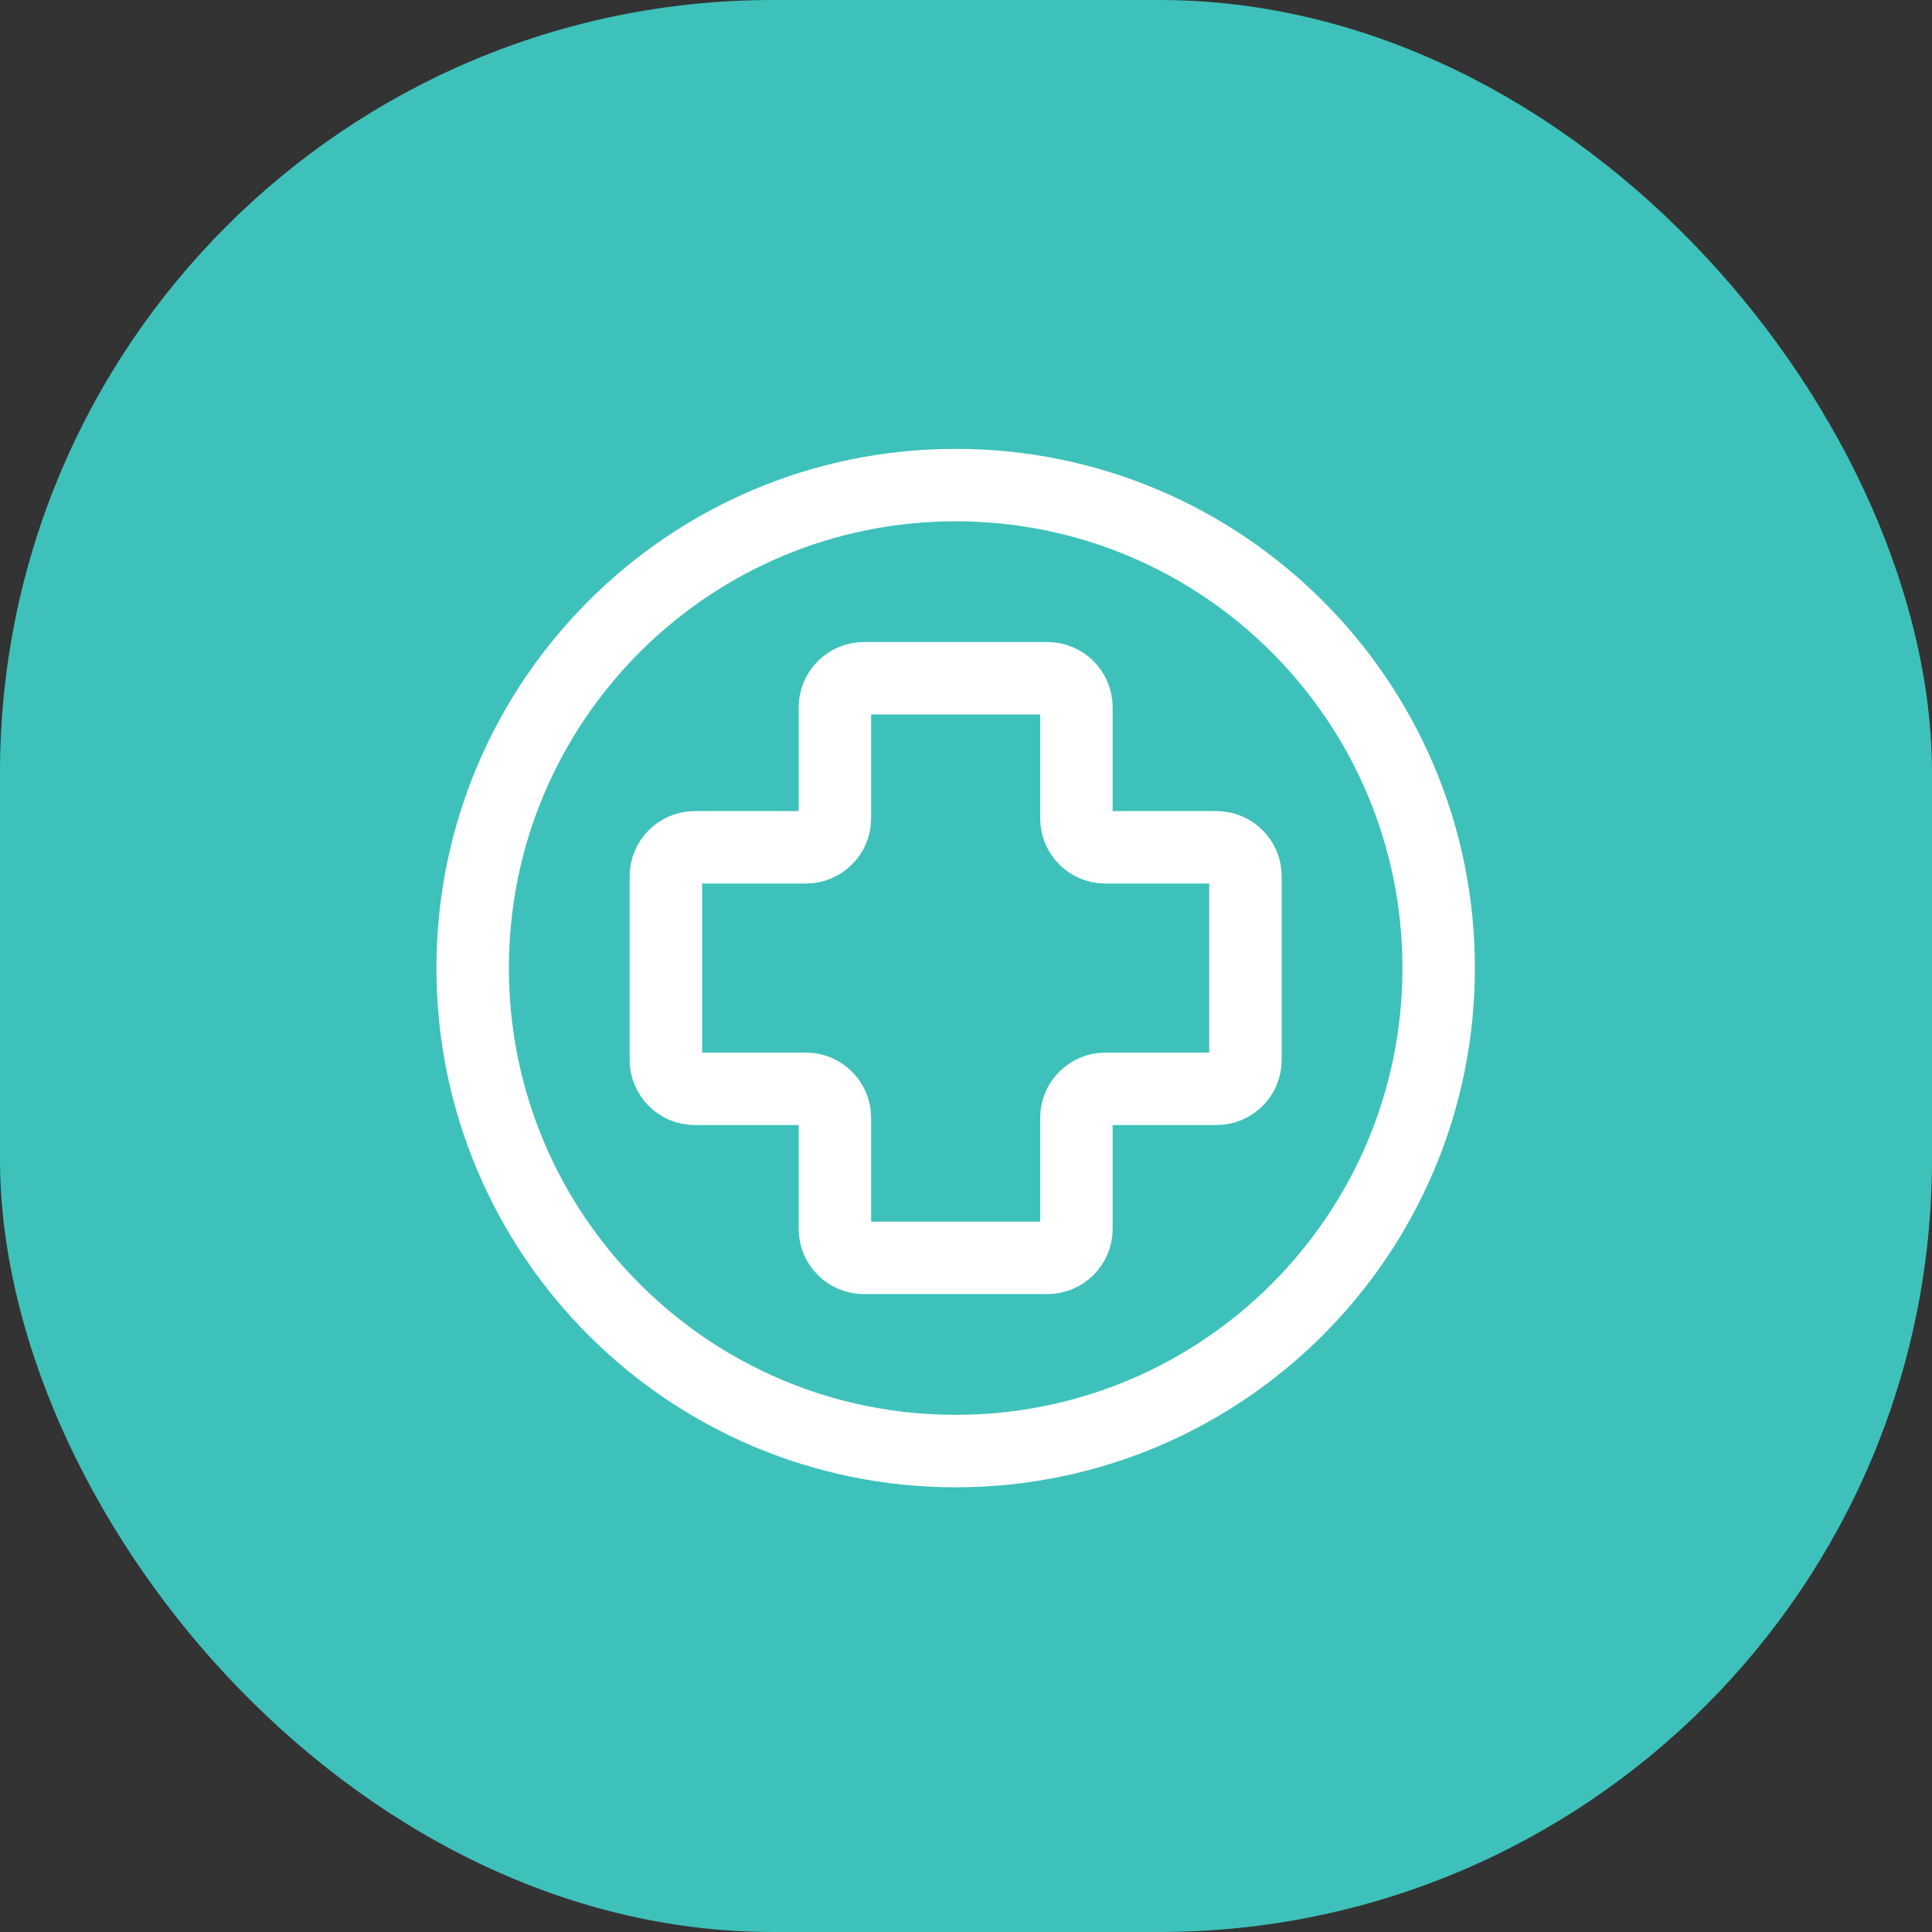
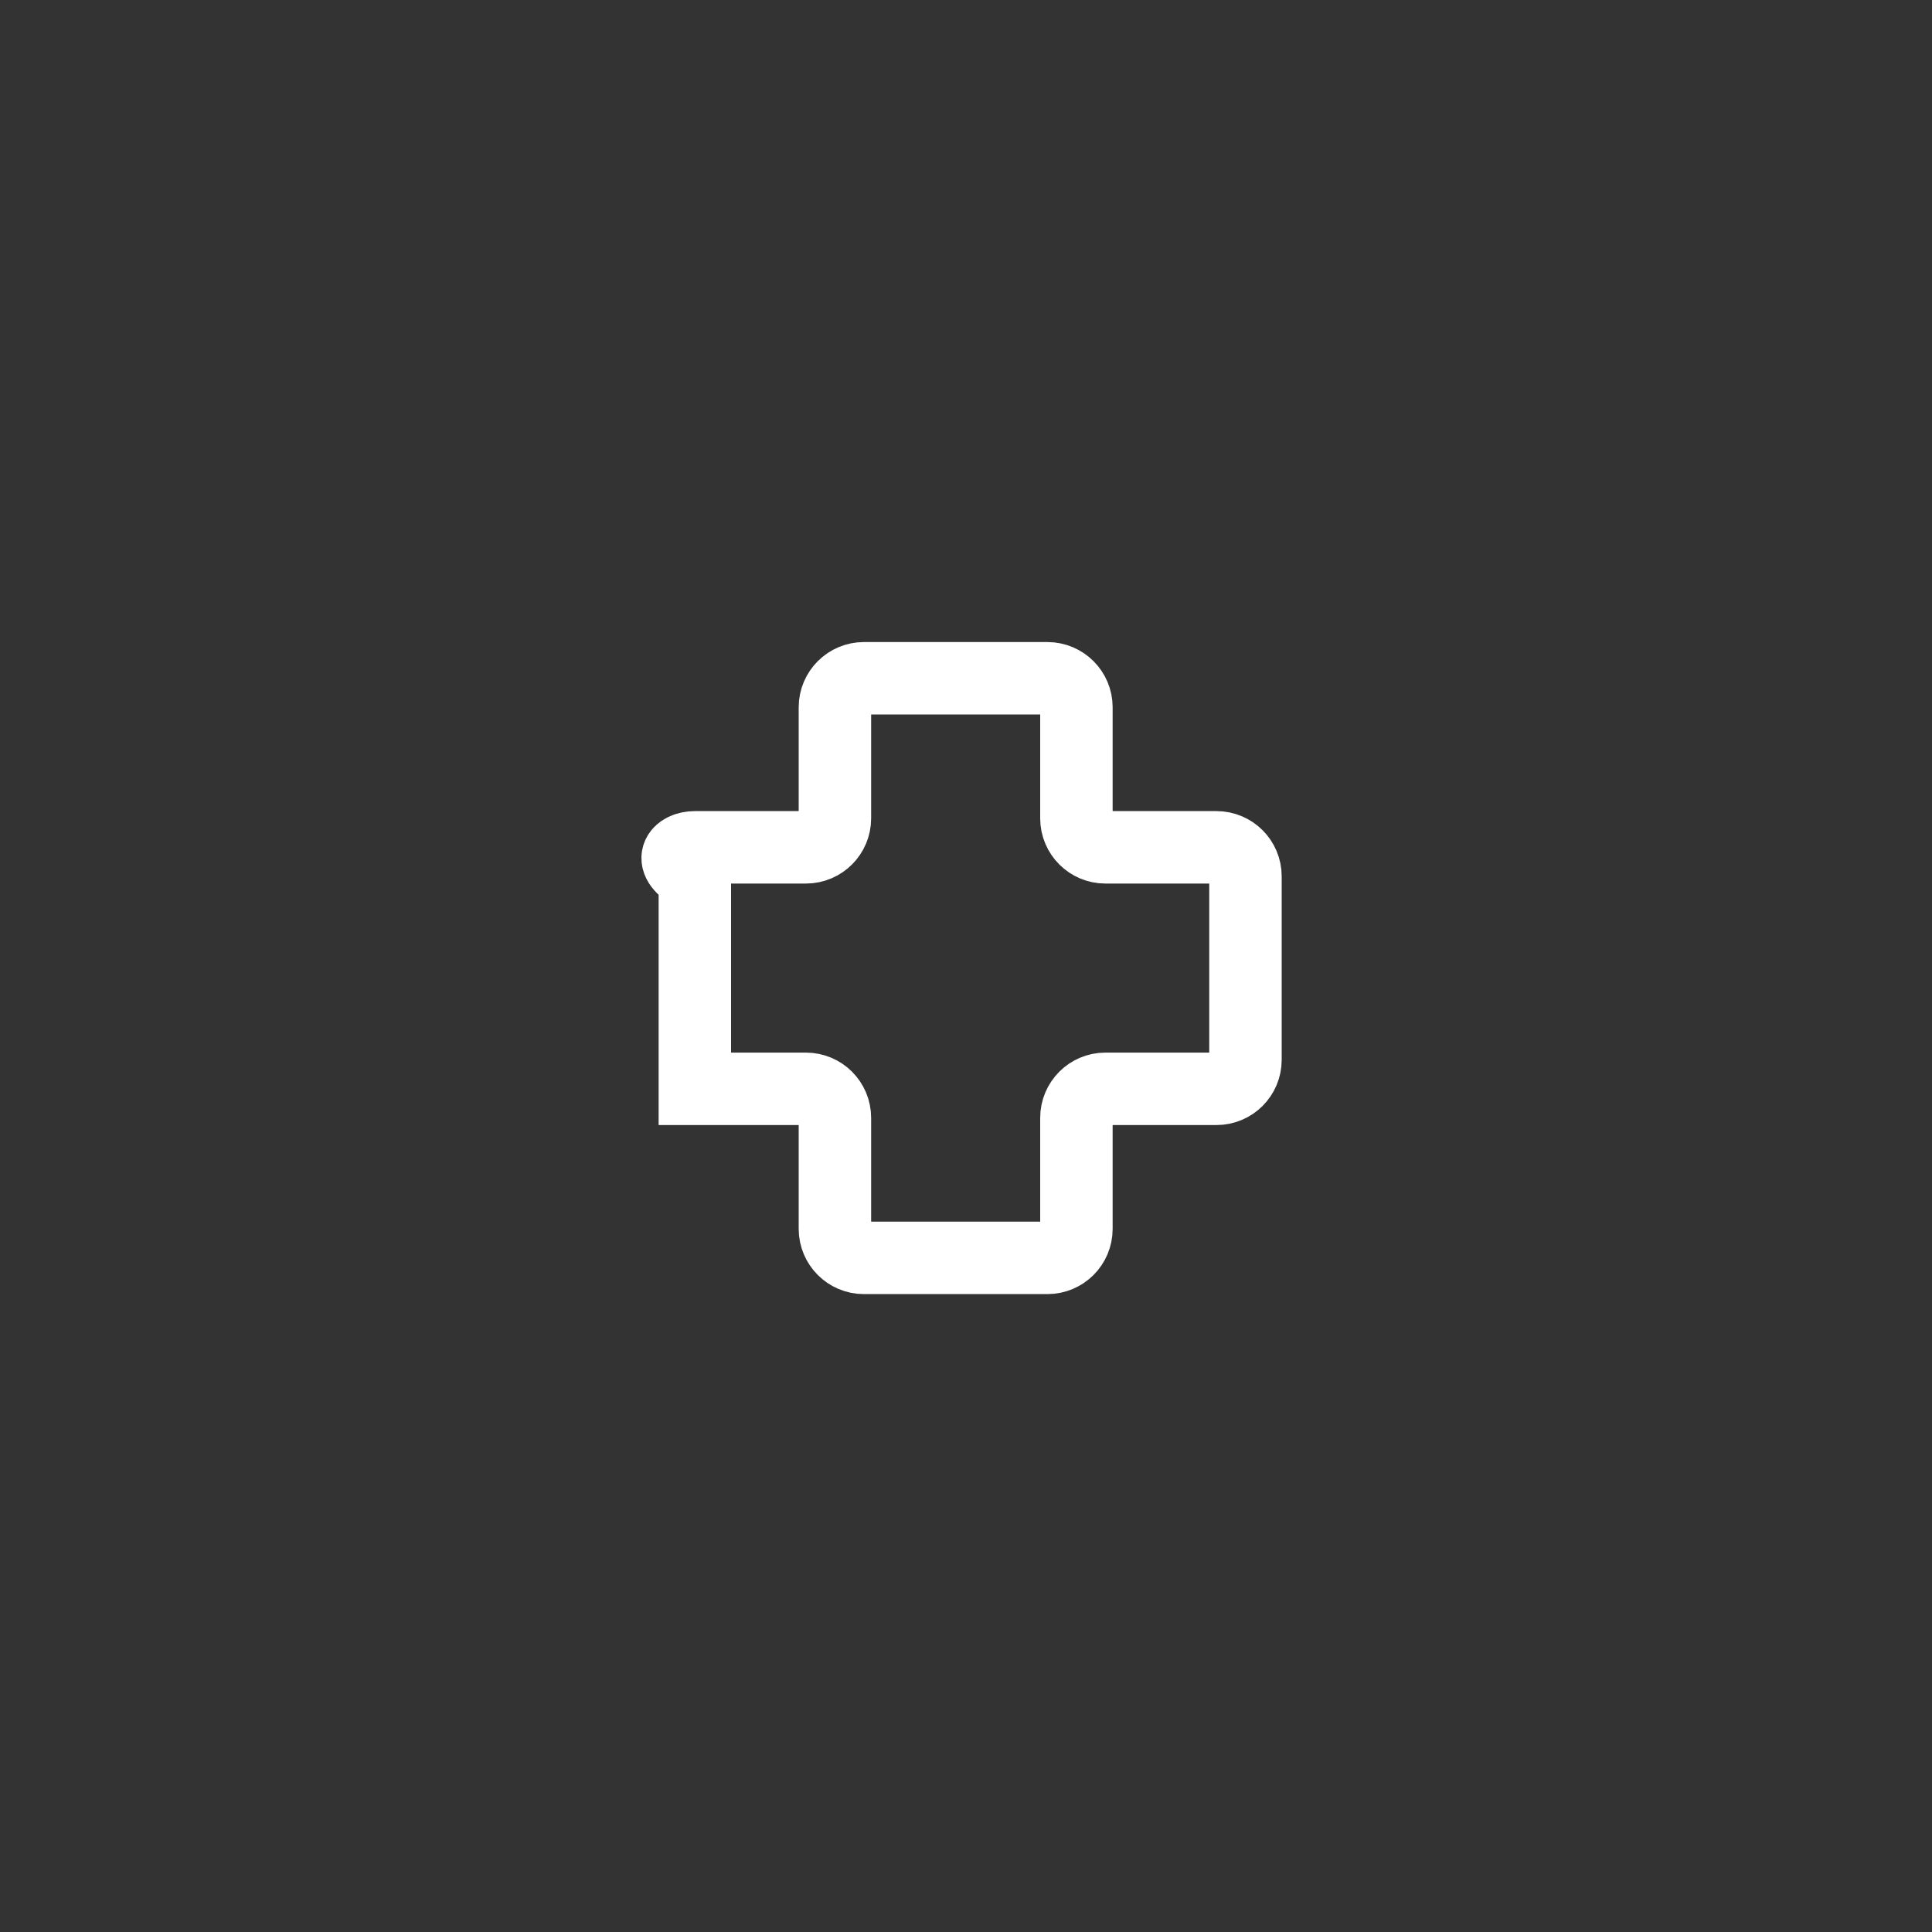
<svg xmlns="http://www.w3.org/2000/svg" width="40" height="40" viewBox="0 0 40 40" fill="none">
  <rect x="0" y="0" width="40" height="40" fill="#333333" stroke="none" />
-   <rect width="40" height="40" rx="16" fill="#3EC1BB" />
-   <path d="M21.686 26.043H17.886C17.555 26.043 17.286 25.774 17.286 25.443V23.143C17.286 22.812 17.017 22.543 16.686 22.543H14.386C14.055 22.543 13.786 22.274 13.786 21.943V18.143C13.786 17.812 14.055 17.543 14.386 17.543H16.686C17.017 17.543 17.286 17.274 17.286 16.943V14.643C17.286 14.312 17.555 14.043 17.886 14.043H21.686C22.017 14.043 22.286 14.312 22.286 14.643V16.943C22.286 17.274 22.555 17.543 22.886 17.543H25.186C25.517 17.543 25.786 17.812 25.786 18.143V21.943C25.786 22.274 25.517 22.543 25.186 22.543H22.886C22.555 22.543 22.286 22.812 22.286 23.143V25.443C22.286 25.774 22.017 26.043 21.686 26.043Z" stroke="white" stroke-width="1.5" />
-   <path d="M19.786 30.043C25.309 30.043 29.786 25.566 29.786 20.043C29.786 14.52 25.309 10.043 19.786 10.043C14.263 10.043 9.786 14.52 9.786 20.043C9.786 25.566 14.263 30.043 19.786 30.043Z" stroke="white" stroke-width="1.5" stroke-linecap="round" stroke-linejoin="round" />
+   <path d="M21.686 26.043H17.886C17.555 26.043 17.286 25.774 17.286 25.443V23.143C17.286 22.812 17.017 22.543 16.686 22.543H14.386V18.143C13.786 17.812 14.055 17.543 14.386 17.543H16.686C17.017 17.543 17.286 17.274 17.286 16.943V14.643C17.286 14.312 17.555 14.043 17.886 14.043H21.686C22.017 14.043 22.286 14.312 22.286 14.643V16.943C22.286 17.274 22.555 17.543 22.886 17.543H25.186C25.517 17.543 25.786 17.812 25.786 18.143V21.943C25.786 22.274 25.517 22.543 25.186 22.543H22.886C22.555 22.543 22.286 22.812 22.286 23.143V25.443C22.286 25.774 22.017 26.043 21.686 26.043Z" stroke="white" stroke-width="1.5" />
</svg>